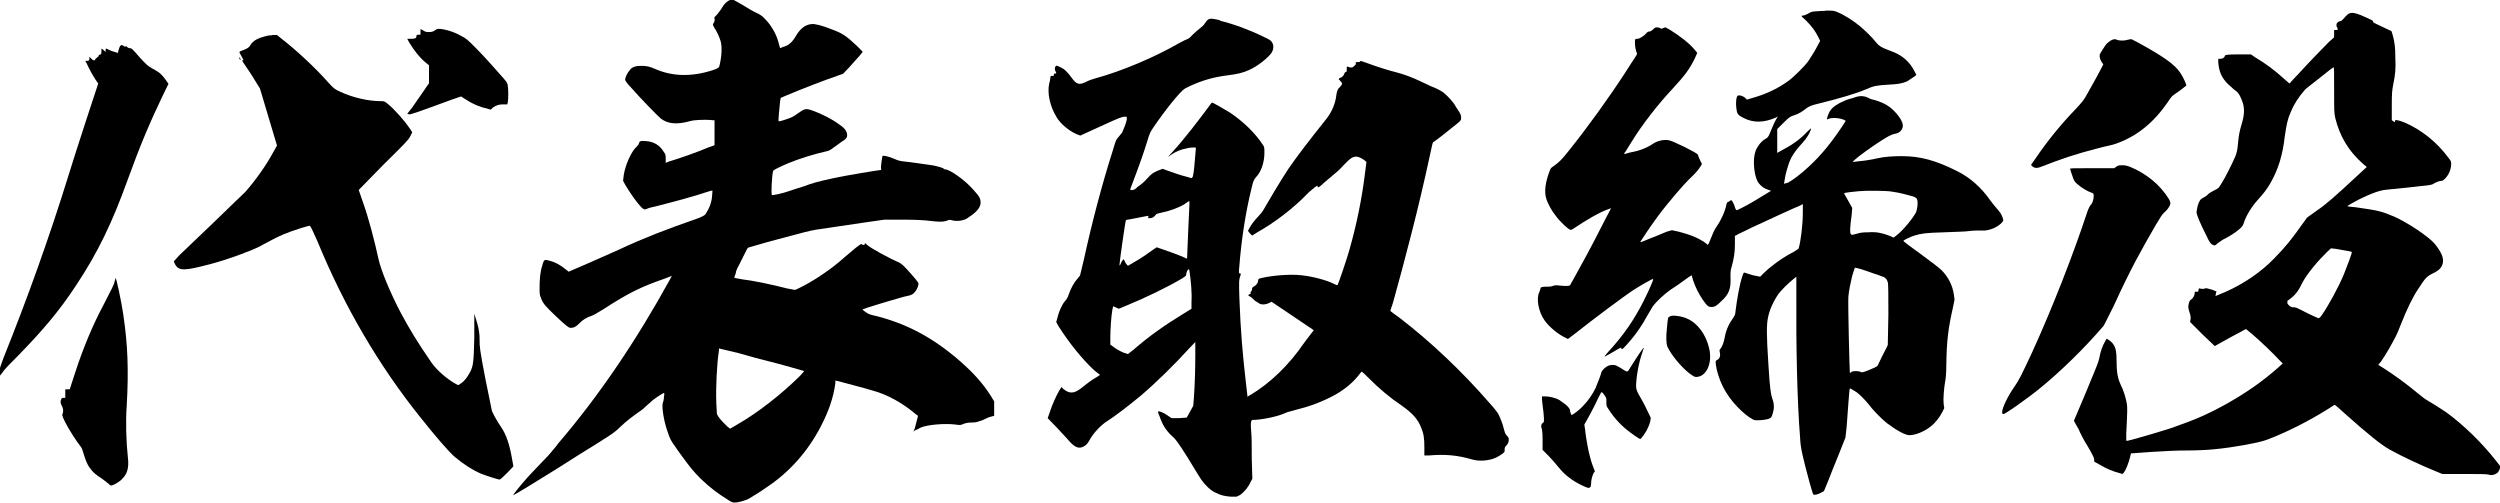
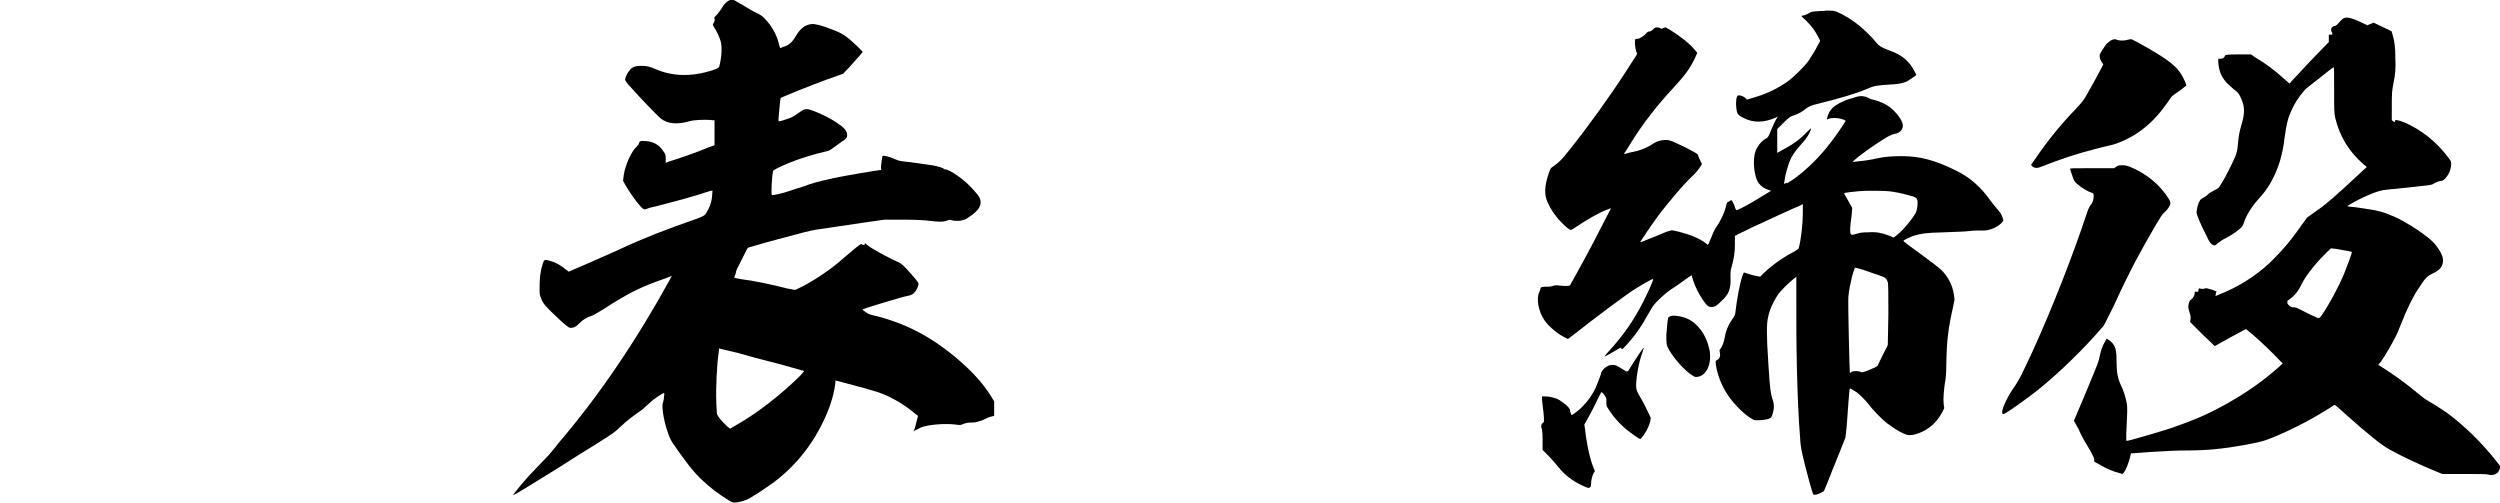
<svg xmlns="http://www.w3.org/2000/svg" id="_レイヤー_2" viewBox="0 0 85.02 17.11">
  <g id="_レイヤー_1-2">
-     <path d="M4.29,1.57c.05.05.09.07.14.07.04,0,.07.02.32.31.23.25.27.29.43.38.13.07.25.14.32.22.07.07.16.2.18.23l.05.07-.2.41c-.43.9-.76,1.67-1.19,2.86-.52,1.44-1.01,2.47-1.75,3.58-.56.86-1.15,1.55-1.96,2.38-.23.23-.49.49-.54.58l-.11.14v-.14c0-.11.02-.16.14-.49.81-2.02,1.55-4.07,2.23-6.27.07-.22.32-1.03.56-1.75l.43-1.31-.11-.16c-.09-.14-.23-.4-.29-.54l-.04-.07h.07q.07,0,.07-.07v-.07l.07.07c.07.07.11.07.13.02,0-.02.04-.05.07-.07s.05-.05.05-.07.02-.02.04-.02c.04,0,.05-.05.05-.14v-.07l.07.05.07.07v-.05s0-.07.02-.07c.09.04.18.09.27.11l.13.04.02-.09c.02-.05.04-.13.05-.14.04-.05.09-.05.16.02ZM4.2,10.75c.14.95.18,1.82.11,3.04-.04.52-.02,1.24.04,1.78.04.32-.02.54-.18.7-.07.09-.25.2-.34.23-.05.02-.07.02-.13-.04-.04-.04-.14-.11-.23-.18-.22-.14-.31-.22-.41-.36-.11-.14-.16-.31-.22-.5-.04-.13-.05-.18-.11-.25-.29-.38-.65-1.01-.61-1.08.04-.07.04-.2-.02-.29-.05-.11-.05-.14-.02-.22.02-.05.04-.05.09-.05h.05v-.29h.09c.05,0,.07,0,.07-.02s.09-.27.18-.56c.27-.83.61-1.64.95-2.27.27-.52.38-.74.38-.79.02-.07.04-.13.04-.14.02-.04.2.79.27,1.28ZM9.24,1.19h.18l.16.13c.49.38,1.15.99,1.58,1.48.2.22.22.23.41.32.43.2.95.32,1.39.32.09,0,.11,0,.2.07.23.18.59.58.79.88l.07.11-.07.14c-.07.13-.16.22-.92.97l-.83.85.13.38c.22.61.41,1.37.54,1.96.09.41.4,1.15.76,1.84.29.54.56.99,1.03,1.67.18.27.54.58.83.74l.09.05.11-.07c.13-.09.23-.25.31-.4.09-.2.11-.29.13-1.15v-.81l.05.16c.07.23.13.41.13.72,0,.25,0,.31.2,1.35l.22,1.08.09.18c.05.09.14.25.22.36.18.27.29.59.38,1.12l.04.22-.22.23c-.13.13-.23.22-.25.22-.05,0-.45-.13-.63-.2-.32-.14-.59-.32-.88-.56-.2-.16-.72-.77-1.21-1.39-1.37-1.71-2.56-3.73-3.46-5.92-.11-.25-.23-.52-.27-.56-.02-.02-.59.16-.9.29-.22.09-.59.29-.79.4-.23.13-1.08.45-1.69.61-.88.23-1.08.25-1.21,0l-.04-.09.18-.2c.11-.11.61-.58,1.13-1.08.52-.5,1.06-1.03,1.12-1.08.36-.41.72-.92.95-1.35l.13-.23-.58-1.94-.29-.47c-.16-.25-.31-.45-.31-.47s0-.04.02-.02c.04.02.02-.02-.05-.14-.04-.07-.07-.13-.07-.14s.05-.04.14-.07c.13-.05.16-.07.22-.14.07-.13.18-.22.4-.29.16-.05.22-.07.36-.07ZM8.16,1.98s.04.04.02.05-.05-.05-.05-.07.02,0,.04.02ZM14.31.99l.09.05c.07.05.11.05.2.05q.11,0,.18-.05c.09-.07.13-.07.31-.04.2.04.4.11.59.22.18.09.22.13.5.41.32.32.7.76.95,1.04.11.13.13.16.14.25.02.13.02.45,0,.56l-.02.07h-.13c-.14,0-.23.02-.36.11l-.07.07-.13-.04c-.25-.05-.5-.16-.74-.32l-.14-.09-.32.11c-1.22.45-1.39.5-1.44.5l-.07-.02.18-.23c.09-.13.25-.36.36-.52l.2-.29v-.61l-.11-.09c-.2-.16-.41-.43-.56-.68l-.07-.13h.13c.14,0,.18-.02.18-.09q0-.05.07-.05h.07v-.2Z" />
    <path d="M24.95,0s.14.07.29.16c.14.09.36.22.47.27.16.07.23.13.31.22.22.22.4.54.47.85l.04.14.09-.04c.2-.05.32-.16.45-.38.13-.23.31-.38.52-.4.11-.02.38.05.7.18.36.13.5.23.85.56l.2.2-.11.14c-.07.07-.22.25-.34.38l-.22.23-.2.07c-.41.14-1.22.45-1.76.68l-.16.07-.02.11c-.02.22-.07.67-.05.68.02.02.23-.05.34-.09.05-.02.18-.07.25-.13.31-.22.32-.22.56-.14.31.11.67.29.95.5.16.11.23.22.23.34,0,.09-.05.14-.2.23-.02.02-.18.13-.25.18-.11.09-.16.11-.23.13-.41.09-.94.25-1.37.43-.36.16-.47.22-.47.25-.04.18-.07.77-.04.81.02.02.36-.05.58-.13.11-.04.34-.11.5-.16.29-.11.45-.16,1.06-.29.31-.07,1.51-.27,1.57-.27.02,0,0-.04,0-.07,0-.09.04-.38.05-.4.02-.04.23.02.4.09.11.05.16.07.32.09.22.02.68.09,1.03.14.18.04.27.07.31.09.02.02.05.04.07.04.16,0,.67.36.95.68.2.22.23.27.25.36.04.18-.05.32-.23.47-.05.05-.14.09-.18.13-.14.11-.4.14-.56.09-.07-.02-.09-.02-.18.02-.13.04-.25.04-.58,0-.14-.02-.5-.04-.88-.04h-.65l-.63.09c-.59.09-1.06.16-1.69.25-.23.04-.43.09-1.28.32-.54.14-1.01.29-1.03.29-.02,0-.07.09-.11.18-.04.09-.13.25-.18.36-.07.13-.13.23-.14.34l-.05.14.05.02s.13.02.22.04c.34.04.95.16,1.53.31l.27.05.11-.05c.47-.22,1.12-.65,1.57-1.06.11-.09.27-.23.38-.32.18-.14.2-.14.2-.13.02.04.11.04.11,0s.02-.04.07.02c.11.11.77.47,1.1.61.07.04.13.07.4.38.27.31.27.32.25.38-.02.13-.14.31-.25.34-.02.02-.18.04-.34.09-.5.14-1.28.38-1.3.4-.02.02.04.04.09.09.11.07.14.09.38.14,1.06.27,1.96.76,2.86,1.55.43.38.76.74,1.03,1.17l.11.18v.49l-.18.05c-.09.04-.27.13-.31.13-.11.04-.16.05-.29.05-.11,0-.2.02-.27.05-.09.04-.11.04-.25.02-.36-.05-.99,0-1.22.11-.05.04-.14.07-.18.09l-.05.04.05-.11c.02-.07.05-.18.07-.27l.04-.16-.07-.05c-.45-.38-.96-.67-1.48-.81-.29-.09-.85-.23-1.06-.29l-.2-.05v.09c-.07.5-.22.94-.5,1.48-.43.83-1.06,1.55-1.85,2.07-.18.13-.52.34-.63.4-.13.05-.32.11-.43.11-.09,0-.11,0-.27-.11-.32-.2-.59-.4-.9-.7-.27-.27-.34-.36-.72-.88-.04-.05-.11-.16-.16-.23-.13-.18-.16-.23-.25-.5-.13-.36-.2-.85-.16-.97.02-.04.04-.13.04-.2.02-.13.02-.14-.02-.13-.07.04-.31.18-.45.32-.09.07-.23.22-.34.29-.23.16-.47.34-.7.56-.18.18-.29.25-1.42.95-.29.18-.7.45-.92.58-.49.31-1.28.79-1.28.77s.23-.31.4-.5c.07-.09.31-.34.52-.56.22-.22.38-.4.38-.41s.13-.14.25-.31c1.39-1.62,2.67-3.53,3.78-5.55l.07-.13-.23.09c-.83.29-1.24.49-2.09,1.04-.18.11-.36.22-.41.23-.16.05-.31.14-.41.25-.13.13-.2.16-.31.16-.05,0-.13-.05-.5-.4-.32-.31-.43-.41-.5-.61-.05-.11-.05-.16-.05-.34,0-.29.02-.56.09-.76.05-.22.09-.22.22-.18.22.05.41.16.59.31l.09.07.67-.29c.38-.16.85-.38,1.06-.47.81-.38,1.64-.7,2.54-1.01q.32-.11.38-.18c.13-.2.22-.41.23-.67,0-.07.02-.14,0-.14-.02,0-.09.02-.18.05-.41.14-1.15.34-1.67.47-.16.04-.31.07-.34.09-.09.05-.14.04-.23-.05-.18-.2-.38-.49-.54-.76l-.07-.13.02-.18c.05-.36.27-.83.43-.97.04-.04.09-.09.09-.13.02-.07.05-.09.25-.07.25.02.45.13.59.36.07.09.07.13.07.25v.13l.09-.04c.43-.13.97-.32,1.37-.49l.2-.07v-.85h-.05c-.09-.02-.45-.02-.61,0-.09,0-.23.05-.34.07-.34.07-.61.04-.83-.13-.11-.09-.72-.72-.99-1.03-.22-.23-.22-.27-.22-.31.02-.09.07-.2.16-.31.09-.11.2-.14.4-.14.16,0,.27.02.47.11.58.25,1.22.27,1.94.04q.22-.07.23-.13c.07-.25.11-.63.05-.85-.04-.14-.13-.34-.22-.47-.05-.09-.05-.11-.04-.13.04-.04.07-.13.05-.18-.02-.04,0-.05.09-.14.05-.07.13-.16.16-.22.07-.13.16-.22.31-.29.05-.04.13-.05.14-.05ZM25.04,11.99l-.59-.14v.07c-.07.43-.11,1.26-.09,1.78l.02.38.05.09c.09.13.22.25.31.34l.09.07.22-.13c.72-.41,1.51-1.03,2.16-1.67l.14-.16-.45-.13c-.25-.07-.65-.18-.86-.23-.22-.05-.67-.18-.99-.27Z" />
-     <path d="M41.47.7c.47.11,1.03.32,1.48.54.23.11.27.13.31.2.07.11.05.25-.02.36-.13.18-.47.45-.76.58-.2.09-.38.14-.72.18-.58.07-1.04.23-1.46.45-.16.09-.68.74-1.08,1.33-.11.16-.13.22-.2.45-.11.36-.25.77-.54,1.53-.02.07-.05.11-.04.13.04.04.16,0,.2-.05.02-.02.05-.05.11-.09.11-.07.25-.22.36-.34.05-.05.13-.11.25-.16l.18-.07.13.05c.14.05.5.18.72.23l.13.04.04-.04s.04-.11.07-.52c.02-.25.04-.45.04-.47s-.11-.02-.25,0c-.23.04-.47.13-.67.29q-.07.05.13-.16c.43-.47.92-1.12,1.21-1.51.07-.09.11-.16.13-.16.04,0,.41.22.61.34.43.29.85.68,1.12,1.1.05.07.05.09.05.27,0,.32-.11.65-.29.83q-.09.09-.14.34c-.22.88-.36,1.84-.43,2.77q-.02.16.02.16s.04,0,.04.02c-.07.2-.07.22-.05.85.04,1.08.11,1.89.22,2.84.02.2.05.4.05.43v.05l.09-.05c.68-.4,1.33-1.03,1.84-1.78l.22-.29.11-.14-1.44-.97-.07.04c-.09.05-.22.07-.31.04-.04-.02-.14-.09-.18-.11-.05-.05-.13-.13-.16-.14-.04-.02-.07-.04-.07-.05s.02-.02.05-.04c.05-.02.05-.04.04-.04-.02,0-.02-.02,0-.04.02-.02.04-.05.04-.09s.02-.07.07-.09c.09-.05.14-.14.14-.22q0-.05.13-.07c.4-.09.97-.13,1.33-.09.38.04.86.16,1.15.31.05.02.07.04.09.02.02-.02.32-.9.4-1.19.25-.88.43-1.76.54-2.68l.04-.31-.04-.04c-.09-.07-.2-.13-.27-.14-.14-.02-.23.04-.47.29-.11.13-.27.27-.36.34-.09.07-.27.23-.32.27-.09.09-.16.14-.18.14-.02,0-.02-.02-.02-.04s-.02-.02-.11.05c-.05.05-.18.14-.25.22-.45.47-1.1.97-1.69,1.3l-.18.11-.07-.07-.07-.09.05-.09c.07-.13.16-.25.31-.41.07-.07.14-.16.16-.2.13-.23.58-.99.85-1.4.31-.45.67-.92,1.3-1.71.18-.23.31-.52.34-.83.02-.11.04-.16.07-.2.04-.04.09-.09.11-.13.02-.04.02-.05-.05-.13-.04-.04-.07-.07-.05-.07.02-.02.05-.04.09-.05.05-.04.07-.05.09-.11.02-.05.04-.07.05-.07.04,0,.04-.02.04-.09,0-.09,0-.11.04-.09.11.04.16.04.23-.04.04-.04.05-.05.04-.07q-.04-.05.07-.05t.07-.04s.04,0,.23.07c.29.11.79.27,1.01.32.27.07.56.18.85.32.14.07.31.14.34.16.11.04.27.11.4.2.14.11.36.34.43.49.04.05.09.14.13.2.05.09.05.13.05.18,0,.07,0,.09-.18.23-.22.18-.7.56-.76.59-.04.02-.04.11-.13.49-.36,1.69-.85,3.55-1.24,4.95-.05.18-.11.29-.09.31.02.02.14.11.31.23,1.08.83,2.14,1.84,3.06,2.9.13.14.27.32.29.36.07.13.16.36.2.54.04.14.05.16.11.22.05.05.05.07.05.13,0,.07-.02.13-.09.2-.05.05-.05.07-.05.14q.02.07-.09.14c-.13.09-.2.13-.36.18-.2.05-.45.07-.67,0-.5-.14-.88-.18-1.48-.13h-.13v-.27c0-.31-.02-.47-.11-.68-.11-.29-.31-.5-.65-.74-.43-.29-.77-.58-1.13-.94-.13-.13-.23-.23-.25-.22-.02.02-.05.07-.11.14-.22.27-.5.49-.83.67-.41.22-.85.38-1.3.49-.13.04-.29.07-.36.11-.29.13-.83.23-1.1.23q-.09,0-.05.38c.02.22.02.49.02.95l.02.67-.07.13c-.07.16-.22.34-.36.43l-.11.05h-.2c-.23-.02-.34-.05-.52-.14-.16-.07-.36-.27-.47-.43-.04-.05-.25-.4-.47-.76-.34-.54-.43-.65-.52-.72-.22-.2-.34-.4-.43-.67-.04-.09-.07-.16-.05-.18.02-.02.2.05.32.14l.13.09h.25l.27-.02.22-.4.02-.25c.04-.52.05-1.12.05-1.51v-.41l-.22.23c-.45.5-1.13,1.17-1.64,1.6-.41.34-.88.7-1.12.85-.23.14-.5.43-.63.68-.05.09-.11.16-.2.2-.14.07-.27.04-.47-.18-.07-.09-.27-.29-.43-.47l-.31-.32.14-.4c.13-.32.2-.45.32-.65.02-.02.04.04.09.07.2.16.36.14.59-.04.2-.16.34-.27.5-.36l.14-.09-.2-.16c-.41-.38-.86-.94-1.22-1.51l-.07-.13.04-.14c.04-.18.14-.43.25-.56.05-.05.11-.14.14-.25.07-.2.18-.4.29-.52l.09-.11.13-.54c.27-1.24.61-2.54.99-3.73.09-.31.11-.36.18-.43.04-.05.11-.13.13-.16.05-.11.14-.32.16-.45v-.09h-.09c-.07,0-.18.04-.79.32l-.7.32-.13-.05c-.25-.11-.54-.34-.68-.58-.22-.36-.32-.81-.25-1.13.02-.07.04-.16.04-.2,0-.07.02-.07.07-.07s.05,0,.05-.04.02-.04.05-.04q.05,0,.02-.05c-.04-.07-.05-.13-.02-.18.02-.05.05-.05.18.02.13.05.25.18.38.36.16.22.25.25.49.13.07-.04.22-.09.29-.11.92-.25,2.03-.72,2.88-1.21.13-.07.25-.13.29-.14s.11-.09.18-.16c.07-.07.18-.16.23-.2.07-.05.13-.11.16-.16.04-.05.07-.11.11-.13.07-.05.11-.05.43.02ZM40.41,9.15s-.07.11-.07.18c0,.04,0,.05-.14.14-.52.31-1.28.67-1.84.9l-.31.13-.09-.04c-.05-.02-.11-.05-.11-.04s0,.05-.02.11c-.04.22-.07.68-.07.94v.25l.07.05c.11.09.27.18.4.23l.13.04.18-.14c.54-.47,1.08-.85,1.69-1.22l.29-.18v-.23c.02-.31-.02-.74-.07-1.06,0-.04-.02-.05-.04-.05ZM40.43,6.84s-.07.05-.16.11c-.22.13-.49.22-.72.27-.18.04-.23.05-.25.09-.05.07-.11.11-.2.11-.05,0-.07,0-.05-.04,0-.02.02-.04,0-.04-.02,0-.11.02-.22.04-.11.02-.27.05-.36.07s-.16.02-.18.04c-.02.02-.23,1.51-.22,1.53.02.02.04-.05.07-.11.04-.05.05-.09.07-.09.02,0,.02.04.04.07.02.04.05.09.07.11l.04.04.22-.13c.25-.14.5-.32.65-.43l.11-.07.2.07c.2.07.52.18.72.27.07.04.11.05.11.04s.02-.45.04-.97c.02-.52.05-.95.04-.97Z" />
    <path d="M62.07.36c.25,0,.31,0,.41.05.23.09.54.29.76.47.16.13.45.41.56.56.09.11.18.18.49.29.38.13.65.36.81.68.04.07.07.13.07.14s-.22.16-.32.22c-.18.07-.27.09-.63.11-.38.02-.5.04-.77.16-.29.13-.9.31-1.55.47-.29.07-.34.09-.45.16-.14.11-.27.2-.43.25-.13.04-.16.05-.36.25l-.22.22v.81l.16-.09c.31-.16.61-.36.86-.63.11-.11.14-.13.13-.09-.04.13-.14.31-.31.49-.25.27-.4.5-.47.76-.02.05-.07.23-.09.32-.02.13-.05.27-.05.29t.14-.04c.16-.09.41-.27.7-.54.45-.41.83-.9,1.17-1.42l.09-.14-.07-.04c-.13-.05-.29-.07-.43-.05-.05,0-.11.04-.13.04-.02.02,0-.09.05-.2.07-.16.18-.25.38-.36.11-.05.23-.11.31-.13s.18-.05.23-.07c.16-.05.31-.04.45.04.07.04.16.05.22.07.13.04.31.11.41.18.23.14.5.47.52.65.02.14-.09.29-.27.31-.11.02-.25.09-.58.31-.2.13-.68.47-.79.58l-.07.07.16-.02c.22-.02.45-.05.7-.11.23-.05.52-.07.81-.07.63,0,1.15.14,1.87.5.47.23.85.58,1.15,1.01.05.07.18.23.2.25.13.14.18.23.22.34l.02.09-.05.07c-.13.14-.36.25-.58.27h-.23c-.07,0-.18,0-.32.02-.13.02-.41.02-.83.04-.67.02-.77.04-1.01.11-.13.04-.38.16-.38.18s.27.22.59.45c.34.25.63.47.7.54.22.22.38.5.43.85l.02.16-.05.25c-.16.7-.22,1.13-.23,2,0,.22-.02.47-.04.54-.04.23-.07.59-.05.76l.02.14-.07.14c-.09.18-.25.38-.4.49-.2.16-.5.29-.72.29-.13,0-.43-.16-.76-.41-.18-.14-.5-.47-.63-.65-.13-.16-.29-.32-.4-.4-.11-.07-.22-.14-.23-.13-.02,0-.07.81-.11,1.31l-.04.36-.23.58c-.13.31-.29.72-.36.9l-.14.34-.09.05c-.11.07-.25.09-.27.07-.02-.02-.07-.2-.13-.41-.23-.85-.31-1.19-.32-1.49-.11-1.33-.14-3.35-.13-4.72v-.79l-.11.09c-.16.13-.4.36-.5.5-.16.23-.31.54-.36.83-.04.22-.05.52.02,1.57.05.86.09,1.03.13,1.15.07.18.07.34.02.5-.04.14-.05.16-.16.2-.14.04-.38.05-.45.04-.09-.02-.29-.16-.45-.31-.43-.4-.72-.86-.85-1.42-.05-.27-.05-.29.02-.32.09-.05.11-.14.09-.25-.02-.07-.02-.09.02-.13.07-.09.11-.23.13-.32.04-.25.13-.49.27-.68.07-.11.11-.16.11-.27.05-.41.14-.92.23-1.19.04-.11.05-.14.07-.13.02,0,.14.05.29.09l.25.05.14-.14c.09-.09.2-.18.27-.23.16-.14.5-.36.72-.47.09-.05.18-.11.18-.13.07-.23.14-.81.14-1.21v-.29l-.07.04c-.18.07-1.28.58-1.69.77-.25.13-.49.23-.5.25l-.05.02v.29c0,.31-.04.5-.11.76-.04.11-.04.2-.04.36.02.38-.05.58-.31.81-.16.16-.22.2-.34.2-.09,0-.14-.02-.31-.27-.13-.2-.23-.4-.31-.63l-.05-.18-.11.07c-.05.04-.18.13-.25.18-.07.05-.22.16-.34.23-.23.16-.5.41-.63.59-.04.07-.13.22-.2.34-.14.27-.36.58-.52.77-.27.32-.34.38-.34.31,0-.04-.02-.04-.23.09-.13.07-.27.16-.32.18q-.07.04.09-.14c.54-.58.9-1.12,1.22-1.75.16-.32.34-.72.32-.74-.02-.02-.43.22-.65.36-.34.22-1.42,1.03-1.96,1.46l-.29.22-.07-.04c-.22-.09-.56-.36-.72-.59-.22-.31-.29-.76-.18-.97.02-.04.04-.11.04-.13q0-.05.2-.05c.07,0,.16,0,.2-.02.05-.02.13-.04.23-.02.18.02.32.02.36,0,.02,0,.05-.09.11-.18.32-.58.58-1.04,1.1-2.07l.2-.38-.11.04c-.31.11-.79.4-1.1.61-.07.05-.14.09-.16.09-.07,0-.38-.29-.52-.49-.13-.16-.27-.41-.32-.59-.07-.22-.02-.56.11-.9.04-.11.05-.13.13-.18.2-.14.29-.23.52-.52.65-.81,1.35-1.78,1.93-2.67.34-.54.41-.61.4-.65-.04-.09-.07-.25-.07-.36,0-.13,0-.14.09-.14.07,0,.23-.11.29-.18.04-.05.07-.07.13-.07.02,0,.07-.04.11-.07.04-.05.07-.07.13-.07.04,0,.11.02.13.04.04.02.04,0,.09-.02l.07-.02.16.09c.32.2.65.45.83.67l.09.11-.09.2c-.18.36-.31.54-.76,1.03-.47.5-1.03,1.21-1.4,1.82-.07.11-.14.23-.18.29-.02.04-.07.07-.05.09.02.02.09-.02.18-.04.29-.05.56-.14.81-.31.14-.09.34-.14.52-.11.14.02.97.43.99.49,0,.02.04.11.07.18l.07.14-.07.11c-.05.09-.2.25-.36.4-.14.13-.72.79-1.08,1.28-.23.31-.59.85-.59.86.02.02.16-.05.36-.13.2-.07.43-.18.54-.22l.18-.05.23.05c.41.11.59.18.85.34l.14.11.04-.07c.13-.32.18-.45.25-.54.14-.2.29-.5.34-.76.02-.07.04-.09.05-.09.02,0,.05-.02.07-.04.02-.02.04-.02.05-.02.04.02.11.18.13.27.02.05.04.07.05.07.02,0,.31-.14.61-.32l.56-.34-.11-.04c-.13-.04-.22-.11-.31-.22-.11-.14-.18-.49-.16-.83.02-.18.04-.23.07-.31.07-.14.18-.29.31-.36.09-.05.11-.07.18-.25.05-.11.11-.27.16-.36l.09-.16-.07.04c-.41.18-.76.18-1.08.02-.18-.09-.23-.13-.25-.27-.04-.22-.02-.49.05-.5.07-.02.16.02.23.07l.07.07.16-.05c.47-.13.86-.31,1.24-.58.18-.13.58-.52.7-.7s.23-.36.32-.54l.07-.13-.07-.14c-.09-.18-.2-.34-.4-.54-.09-.09-.16-.14-.16-.16s.02-.02.05-.02.13-.04.18-.07c.05-.04.14-.07.2-.07s.22-.02.38-.02ZM55.91,11.83s-.04.07-.05.14c-.13.34-.22.88-.22,1.17q0,.13.11.31c.05.09.18.31.25.47l.14.29-.02.13c-.02.07-.05.16-.09.23-.05.13-.22.36-.25.36s-.29-.18-.45-.31c-.25-.2-.47-.45-.65-.74-.05-.07-.05-.09-.05-.22,0-.11,0-.13-.04-.18-.04-.07-.11-.16-.13-.14-.02.02-.05.09-.11.2-.05.11-.16.34-.27.54l-.2.36.02.13c.04.38.14.94.27,1.28l.07.18-.04.05c-.05.09-.09.25-.09.36,0,.09-.02.13-.05.14-.02.02-.05.02-.14-.02-.34-.14-.67-.36-.9-.65-.09-.11-.27-.32-.36-.41l-.2-.2v-.36c0-.25-.02-.36-.04-.4-.02-.05,0-.13.05-.16.04-.02.05-.04.02-.36-.02-.18-.05-.38-.05-.43v-.11h.11c.14,0,.36.05.49.13.05.04.18.13.22.16.11.11.13.13.14.23.02.05.02.09.04.11.02.02.27-.16.41-.32.16-.16.32-.4.41-.59.05-.13.18-.43.2-.54.02-.07.14-.18.23-.22s.22-.04.29,0c.04.02.14.07.22.13.14.09.16.09.23-.05.07-.11.31-.49.4-.61.04-.04.05-.09.07-.07ZM57.08,10.75c.25.04.47.14.67.36.2.22.32.49.38.76.11.5-.11.95-.45.95-.05,0-.09-.02-.25-.14-.27-.22-.58-.59-.72-.88q-.05-.09-.04-.43c.02-.29.05-.56.07-.58.02-.02.04-.02.07-.04.05-.02.11-.02.27,0ZM63.24,6.5c-.22.02-.5.05-.52.07-.02,0,.04.09.13.25l.14.25-.02.25c-.02.13-.05.4-.05.47,0,.22.02.22.22.16.13-.04.22-.05.4-.05.27-.02.45.02.7.11l.16.07.09-.07c.22-.16.58-.61.67-.79.05-.13.07-.32.04-.43q-.02-.07-.14-.11c-.18-.05-.47-.13-.7-.16-.18-.04-.94-.04-1.1-.02ZM63.08,9.11s-.05.13-.09.27c-.05.2-.11.49-.13.7-.02.18.04,2.58.05,2.59.02.02.04,0,.05-.02.05-.04.25-.04.32,0,.05.02.07.02.29-.07.13-.05.25-.11.27-.13.02-.02.04-.05.05-.09.04-.09.2-.41.27-.54l.04-.09.02-1.03c0-.59,0-1.06-.02-1.1-.02-.09-.09-.18-.2-.2-.04-.02-.18-.07-.31-.11-.05-.02-.31-.11-.41-.14s-.2-.05-.22-.05Z" />
-     <path d="M72.18,5.62c.11,0,.16.02.25.05.56.23,1.03.61,1.33,1.1.05.09.05.13.05.16-.02.11-.13.23-.22.31-.05.04-.11.13-.27.4-.52.9-.85,1.48-1.44,2.77-.22.45-.31.61-.34.67-.65.76-1.46,1.55-2.16,2.12-.49.4-1.19.88-1.24.88-.04,0-.05,0-.05-.07,0-.14.18-.52.43-.88.13-.18.23-.38.58-1.13.7-1.53,1.42-3.38,1.89-4.81.04-.11.09-.2.11-.22.09-.07.14-.38.07-.4-.2-.07-.38-.18-.56-.34-.07-.07-.09-.11-.14-.27-.04-.11-.07-.2-.07-.22s.13-.02.74-.02h.76l.07-.05c.07-.05.09-.05.22-.05ZM71.97,1.35c.11.04.29.04.4,0l.11-.02.18.09c.9.49,1.3.77,1.49,1.06.09.13.22.41.2.43-.02.02-.11.09-.23.18-.13.09-.23.16-.25.18-.02.02-.09.11-.16.22-.47.68-1.04,1.15-1.76,1.4-.09.04-.38.09-.63.16-.7.18-1.24.36-1.82.59-.22.09-.29.09-.38.02l-.05-.05.16-.23c.38-.56.83-1.12,1.33-1.64.27-.29.31-.34.43-.56.05-.09.23-.41.34-.61l.2-.38-.05-.07c-.05-.07-.09-.18-.07-.27.02-.05.16-.27.23-.36.04-.04.11-.09.14-.11.09-.05.11-.05.2-.04ZM80.72.77l.61.29.04.13c.07.25.09.43.09.76.02.38,0,.58-.07.92-.04.2-.05.31-.05.72v.5l.11.07v-.05q0-.07.31.05c.59.25,1.12.68,1.51,1.21.09.11.09.13.09.22,0,.11-.05.27-.11.36-.07.11-.16.2-.22.2-.07,0-.2.05-.29.11-.04.02-.09.04-.43.07-.2.02-.58.07-.83.09-.43.04-.45.04-.67.11-.2.07-.4.16-.58.25-.18.09-.4.22-.4.23.02.02.14.02.29.04.77.11.86.13,1.31.32.5.23,1.15.67,1.37.92.23.29.32.49.27.68-.04.13-.11.22-.32.32-.22.11-.27.16-.5.52-.2.29-.41.74-.58,1.17-.07.18-.16.4-.2.47-.13.25-.31.58-.5.85l-.09.11.18.11c.34.22.74.5,1.17.86.11.09.25.2.31.23.16.09.47.29.65.41.59.43,1.22,1.04,1.71,1.67.07.09.13.16.13.18,0,.05-.05.18-.11.22-.07.05-.18.09-.29.05-.05-.02-.38-.02-.83-.02h-.74l-.22-.09c-.49-.2-1.12-.49-1.57-.74-.29-.16-.76-.54-1.51-1.21-.18-.16-.34-.31-.36-.31-.02,0-.11.07-.23.14-.63.4-1.48.83-2.12,1.06-.25.09-1.1.25-1.76.31-.18.02-.58.04-.88.04-.43,0-.74.02-1.26.05l-.68.05-.04.16c-.04.16-.13.4-.2.49l-.05.05-.13-.04c-.2-.05-.41-.14-.63-.27l-.2-.11v-.07c0-.05-.04-.14-.22-.45-.13-.2-.23-.41-.27-.49-.02-.07-.09-.18-.13-.25l-.07-.13.41-.97c.36-.86.43-1.04.45-1.15.04-.22.11-.43.2-.58l.05-.09.09.05c.05.04.11.09.14.14.09.13.11.27.11.56,0,.38.04.59.13.79.11.22.18.45.22.67.02.13.02.25-.02,1.01v.25h.05c.29-.07,1.46-.41,1.64-.49.63-.22,1.06-.4,1.73-.77.7-.4,1.19-.74,1.76-1.24l.14-.13-.13-.13c-.16-.18-.63-.63-.9-.86l-.22-.18-.54.29-.52.29-.43-.41-.41-.41.02-.11c0-.07,0-.11-.04-.22-.05-.16-.05-.18-.02-.31.02-.07.04-.11.09-.13.05-.04.11-.14.11-.22,0-.04,0-.05.04-.04.05.02.09,0,.09-.07q0-.05.04-.04c.05.02.14.02.18,0,.02-.02.09,0,.23.04.11.04.18.07.16.07t-.02.05s0,.07-.02.09c-.02.02.04,0,.36-.14.61-.27,1.21-.68,1.64-1.13.38-.38.63-.7.96-1.17l.16-.22.32-.23c.34-.23.61-.47,1.46-1.26l.25-.23-.13-.11c-.49-.43-.79-.94-.94-1.55-.04-.18-.04-.22-.04-.97,0-.65,0-.77-.02-.76-.02,0-.22.16-.47.36-.25.2-.49.38-.5.4-.22.25-.38.5-.49.77-.11.25-.14.43-.2.83-.07.63-.22,1.1-.47,1.55-.14.25-.27.4-.43.58-.23.25-.43.58-.5.83-.02.05-.05.11-.14.18-.14.13-.38.27-.56.36-.07.04-.16.11-.2.14-.07.07-.09.07-.18.02-.05-.04-.09-.09-.18-.29-.22-.43-.32-.68-.34-.79,0-.04.02-.14.04-.23.05-.16.09-.23.18-.27.04-.02.13-.07.18-.13.05-.05.18-.11.23-.14.11-.05.13-.07.22-.22.13-.2.36-.67.47-.92.05-.14.07-.2.09-.43.02-.25.05-.43.14-.72.09-.31.09-.54-.02-.79-.07-.18-.13-.25-.22-.31-.04-.02-.14-.13-.23-.2-.22-.22-.31-.41-.34-.74v-.13h.07c.09,0,.14-.04.16-.11,0-.02.09-.04.45-.04h.43l.16.11c.34.2.65.43.99.74l.16.14.04-.04s.14-.16.27-.29c.29-.32.81-.86,1.03-1.08l.18-.16v-.25h.07c.05,0,.07-.02.05-.04,0-.02-.04-.07-.04-.11,0-.05,0-.07.04-.11.02-.02.07-.04.09-.04.04,0,.07-.04.18-.16.16-.18.27-.18.92.14ZM79.28,8.44s-.11.09-.23.22c-.38.38-.68.79-.79,1.03-.11.23-.23.38-.47.54t0,.09c.04.07.13.14.2.13.04,0,.09,0,.18.05.13.07.58.29.67.32.02,0,.05,0,.11-.09.23-.32.58-.97.76-1.4.09-.23.29-.74.27-.76-.02-.02-.16-.04-.34-.07-.18-.04-.32-.05-.34-.05Z" />
+     <path d="M72.18,5.62c.11,0,.16.02.25.05.56.23,1.03.61,1.33,1.1.05.09.05.13.05.16-.02.11-.13.23-.22.31-.05.04-.11.13-.27.4-.52.9-.85,1.48-1.44,2.77-.22.45-.31.61-.34.67-.65.76-1.46,1.55-2.16,2.12-.49.4-1.19.88-1.24.88-.04,0-.05,0-.05-.07,0-.14.18-.52.43-.88.13-.18.23-.38.58-1.13.7-1.53,1.42-3.38,1.89-4.81.04-.11.09-.2.11-.22.09-.07.14-.38.07-.4-.2-.07-.38-.18-.56-.34-.07-.07-.09-.11-.14-.27-.04-.11-.07-.2-.07-.22s.13-.02.74-.02h.76l.07-.05c.07-.05.09-.05.22-.05ZM71.97,1.35c.11.04.29.04.4,0l.11-.02.18.09c.9.49,1.3.77,1.49,1.06.09.13.22.41.2.43-.02.02-.11.09-.23.18-.13.09-.23.16-.25.18-.02.02-.09.11-.16.22-.47.68-1.04,1.15-1.76,1.4-.09.04-.38.09-.63.16-.7.18-1.24.36-1.82.59-.22.09-.29.09-.38.02l-.05-.05.16-.23c.38-.56.83-1.12,1.33-1.64.27-.29.31-.34.43-.56.05-.09.23-.41.34-.61l.2-.38-.05-.07c-.05-.07-.09-.18-.07-.27.02-.05.16-.27.23-.36.04-.04.11-.09.14-.11.09-.05.11-.05.2-.04ZM80.72.77l.61.29.04.13c.07.25.09.43.09.76.02.38,0,.58-.07.92-.04.2-.05.31-.05.72v.5l.11.07v-.05q0-.07.31.05c.59.25,1.12.68,1.51,1.21.09.11.09.13.09.22,0,.11-.05.27-.11.36-.07.11-.16.2-.22.2-.07,0-.2.05-.29.11-.04.02-.09.04-.43.07-.2.02-.58.07-.83.09-.43.04-.45.04-.67.11-.2.07-.4.16-.58.25-.18.09-.4.22-.4.23.02.02.14.02.29.04.77.11.86.13,1.31.32.5.23,1.15.67,1.37.92.23.29.32.49.27.68-.04.13-.11.22-.32.32-.22.11-.27.16-.5.52-.2.29-.41.74-.58,1.17-.07.18-.16.4-.2.47-.13.25-.31.58-.5.85l-.09.11.18.11c.34.22.74.5,1.17.86.11.09.25.2.31.23.16.09.47.29.65.41.59.43,1.22,1.04,1.71,1.67.07.09.13.16.13.18,0,.05-.05.18-.11.22-.07.05-.18.09-.29.05-.05-.02-.38-.02-.83-.02h-.74l-.22-.09c-.49-.2-1.12-.49-1.57-.74-.29-.16-.76-.54-1.51-1.21-.18-.16-.34-.31-.36-.31-.02,0-.11.07-.23.14-.63.4-1.48.83-2.12,1.06-.25.09-1.1.25-1.76.31-.18.02-.58.04-.88.04-.43,0-.74.02-1.26.05l-.68.05-.04.16c-.04.16-.13.4-.2.49l-.05.05-.13-.04c-.2-.05-.41-.14-.63-.27l-.2-.11v-.07c0-.05-.04-.14-.22-.45-.13-.2-.23-.41-.27-.49-.02-.07-.09-.18-.13-.25l-.07-.13.41-.97c.36-.86.43-1.04.45-1.15.04-.22.11-.43.2-.58l.05-.09.09.05c.05.04.11.09.14.14.09.13.11.27.11.56,0,.38.04.59.13.79.11.22.18.45.22.67.02.13.02.25-.02,1.01v.25h.05c.29-.07,1.46-.41,1.64-.49.63-.22,1.06-.4,1.73-.77.7-.4,1.19-.74,1.76-1.24l.14-.13-.13-.13c-.16-.18-.63-.63-.9-.86l-.22-.18-.54.29-.52.29-.43-.41-.41-.41.02-.11c0-.07,0-.11-.04-.22-.05-.16-.05-.18-.02-.31.02-.07.04-.11.09-.13.05-.04.11-.14.11-.22,0-.04,0-.05.04-.04.05.02.09,0,.09-.07q0-.05.04-.04c.05.02.14.02.18,0,.02-.02.09,0,.23.04.11.04.18.07.16.07t-.02.05s0,.07-.02.09c-.02.02.04,0,.36-.14.61-.27,1.21-.68,1.64-1.13.38-.38.63-.7.96-1.17l.16-.22.32-.23c.34-.23.61-.47,1.46-1.26l.25-.23-.13-.11c-.49-.43-.79-.94-.94-1.55-.04-.18-.04-.22-.04-.97,0-.65,0-.77-.02-.76-.02,0-.22.16-.47.36-.25.2-.49.38-.5.4-.22.25-.38.5-.49.77-.11.25-.14.43-.2.83-.07.63-.22,1.1-.47,1.55-.14.25-.27.4-.43.58-.23.25-.43.58-.5.83-.02.05-.05.11-.14.18-.14.13-.38.27-.56.36-.07.04-.16.11-.2.14-.07.07-.09.07-.18.02-.05-.04-.09-.09-.18-.29-.22-.43-.32-.68-.34-.79,0-.04.02-.14.04-.23.05-.16.09-.23.18-.27.04-.02.13-.07.18-.13.05-.05.18-.11.23-.14.11-.05.13-.07.22-.22.13-.2.36-.67.47-.92.05-.14.07-.2.09-.43.02-.25.05-.43.14-.72.09-.31.09-.54-.02-.79-.07-.18-.13-.25-.22-.31-.04-.02-.14-.13-.23-.2-.22-.22-.31-.41-.34-.74v-.13h.07c.09,0,.14-.04.16-.11,0-.02.09-.04.45-.04h.43l.16.11c.34.2.65.43.99.74l.16.14.04-.04s.14-.16.27-.29c.29-.32.81-.86,1.03-1.08v-.25h.07c.05,0,.07-.02.05-.04,0-.02-.04-.07-.04-.11,0-.05,0-.07.04-.11.02-.02.07-.04.09-.04.04,0,.07-.04.18-.16.16-.18.27-.18.92.14ZM79.28,8.44s-.11.09-.23.22c-.38.38-.68.79-.79,1.03-.11.23-.23.38-.47.54t0,.09c.04.07.13.14.2.13.04,0,.09,0,.18.05.13.07.58.29.67.32.02,0,.05,0,.11-.09.23-.32.58-.97.76-1.4.09-.23.29-.74.27-.76-.02-.02-.16-.04-.34-.07-.18-.04-.32-.05-.34-.05Z" />
  </g>
</svg>